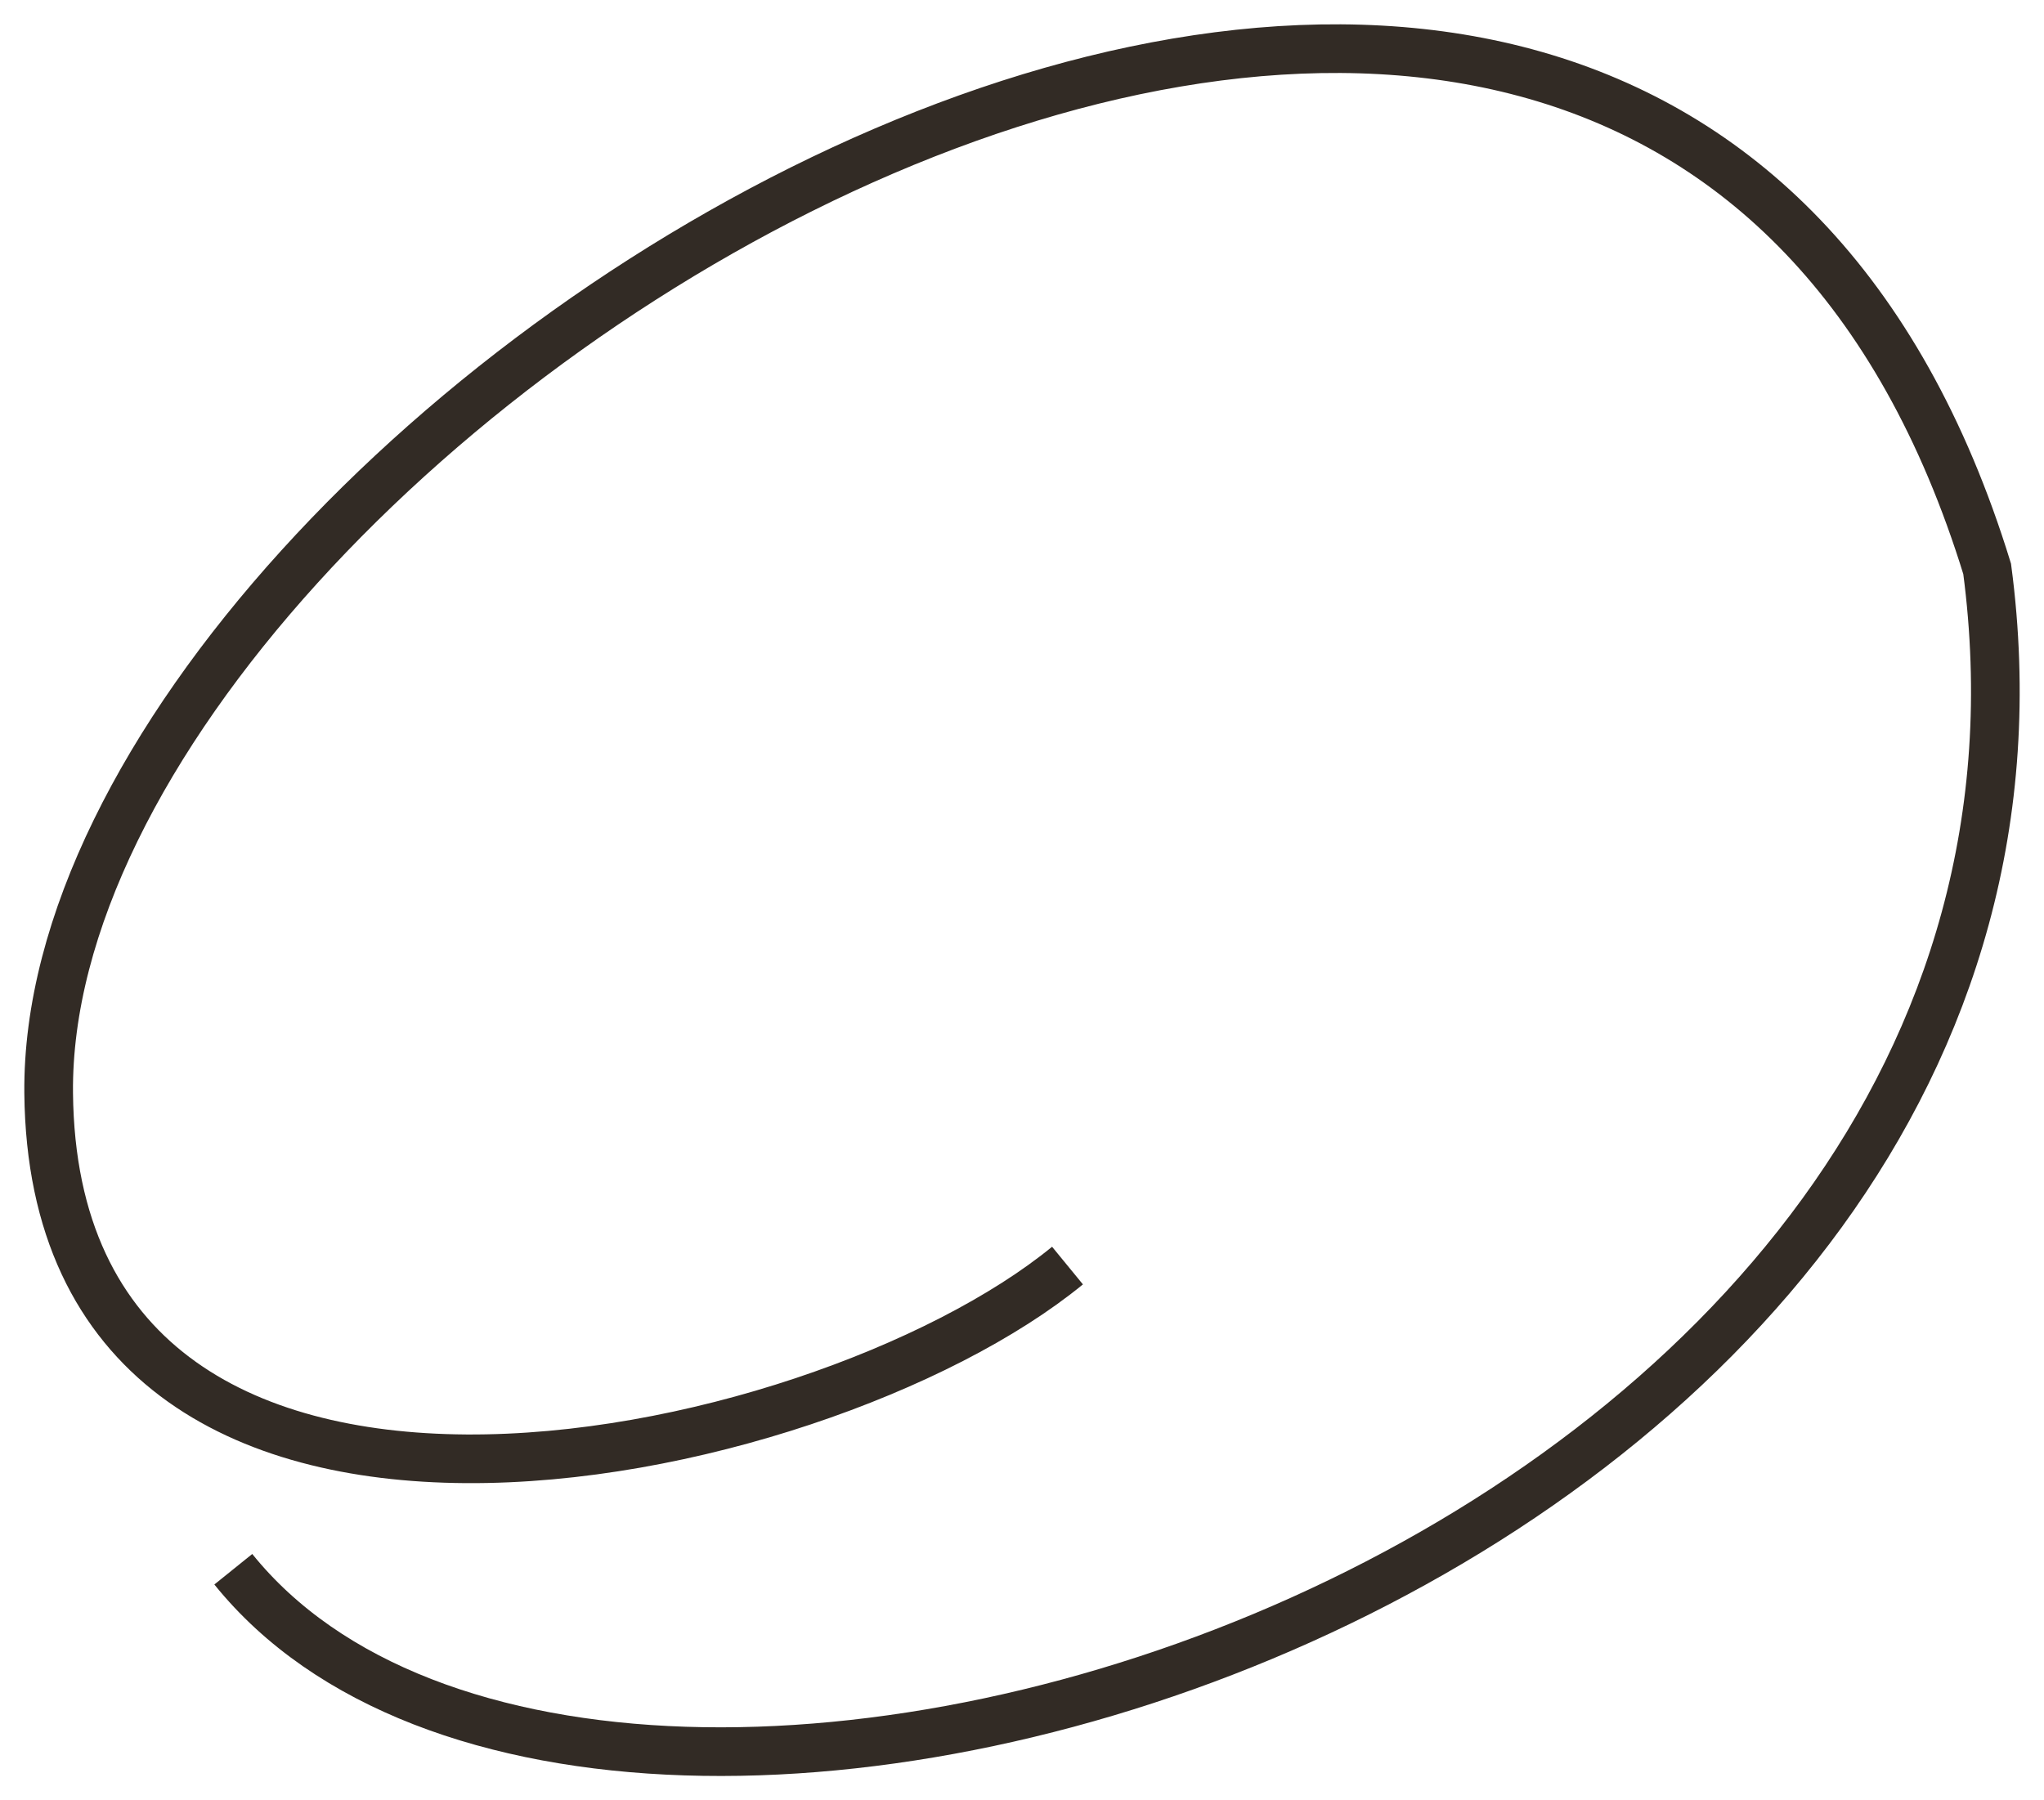
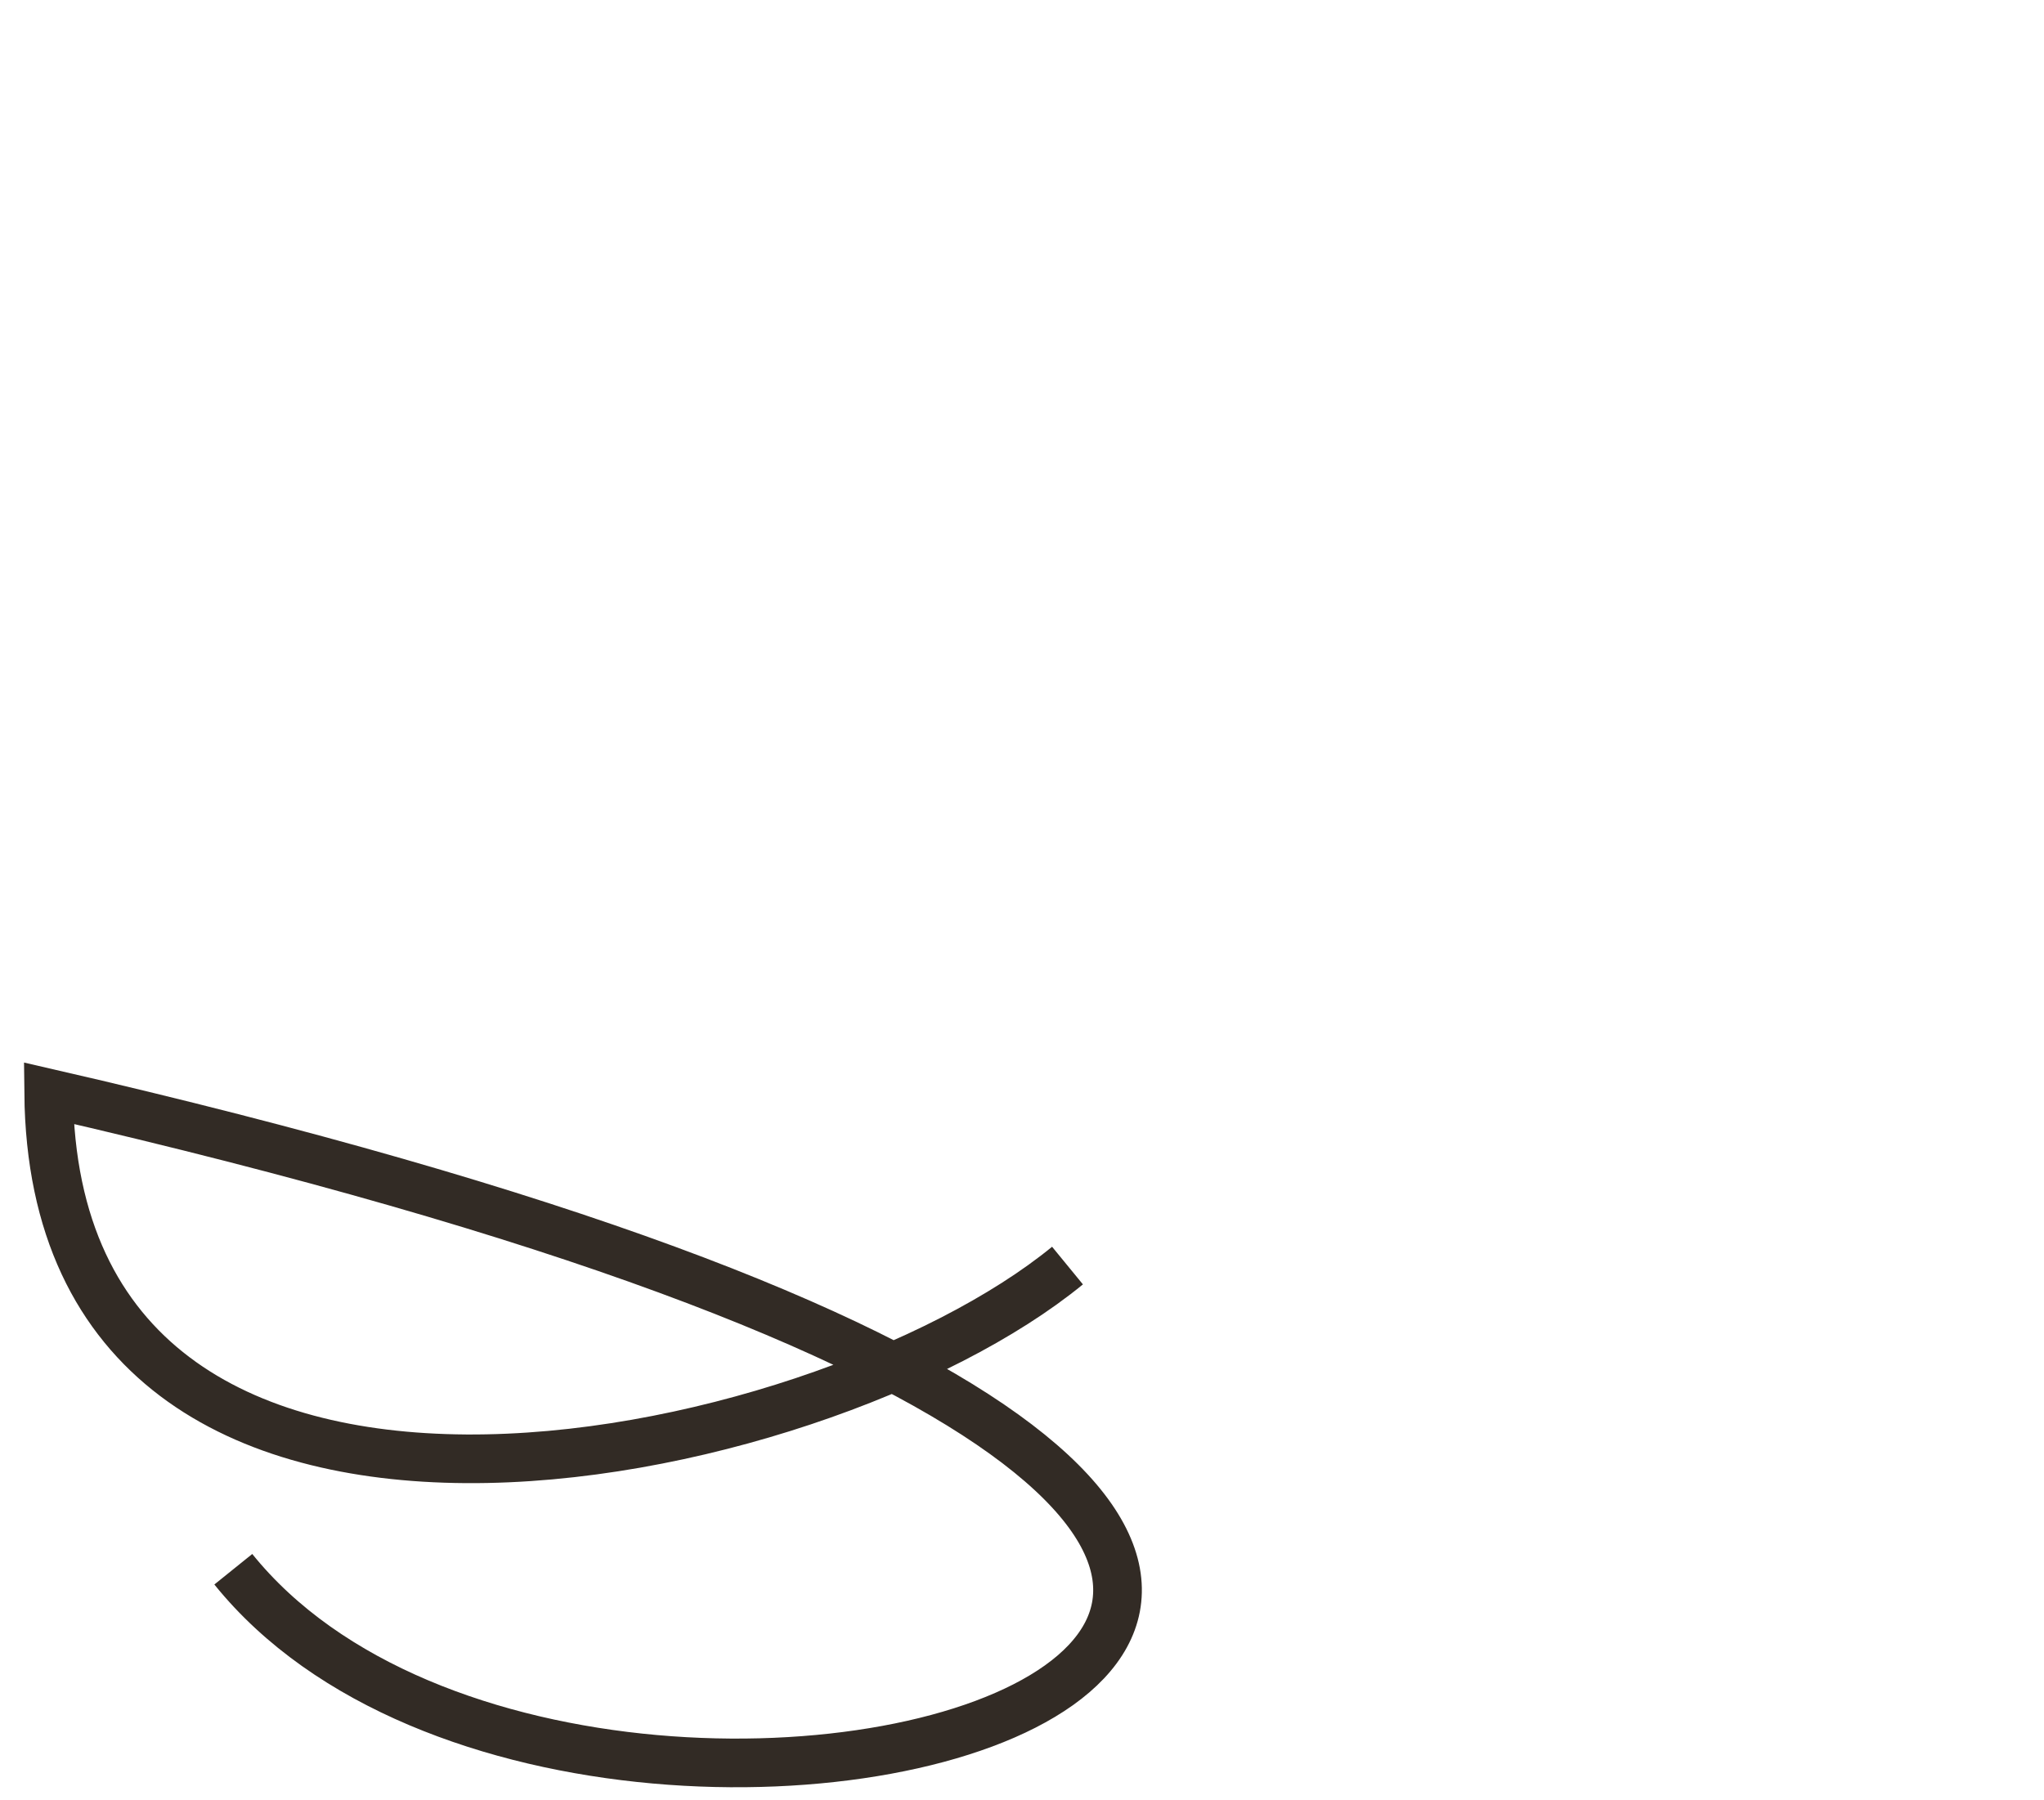
<svg xmlns="http://www.w3.org/2000/svg" width="42" height="37" viewBox="0 0 42 37" fill="none">
-   <path d="M21.935 26.01C16.769 30.243 1.109 33.548 1 22.467C0.864 8.615 33.627 -11.723 40.832 11.692C43.551 32.251 12.543 41.871 4.794 32.251" stroke="#322B25" />
+   <path d="M21.935 26.01C16.769 30.243 1.109 33.548 1 22.467C43.551 32.251 12.543 41.871 4.794 32.251" stroke="#322B25" />
</svg>